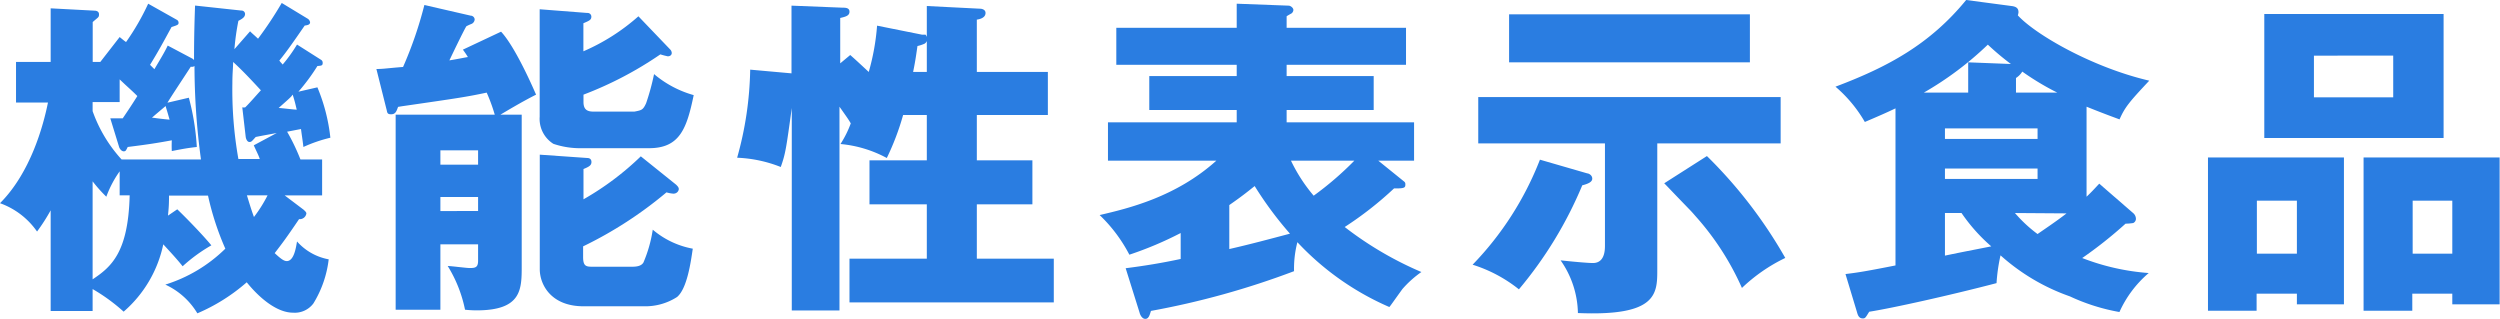
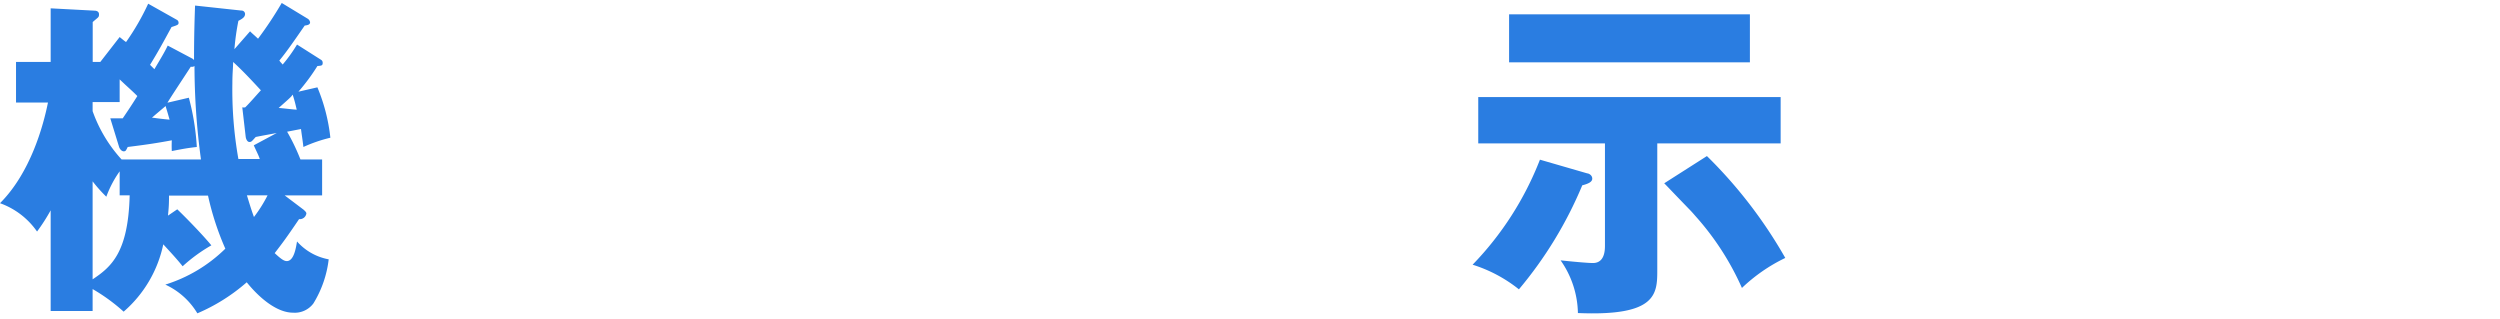
<svg xmlns="http://www.w3.org/2000/svg" id="レイヤー_1" data-name="レイヤー 1" width="269.93" height="34.41" viewBox="0 0 269.93 34.41">
  <defs>
    <style>.cls-1{fill:#2a7de1;}</style>
  </defs>
  <title>onaka_cont_3_img_btm</title>
  <path class="cls-1" d="M34.27,9.43a19.5,19.5,0,0,1,1.4,5.44,15.6,15.6,0,0,0-2.91,1c-.11-.93-.18-1.29-.26-1.94L31,14.22a22,22,0,0,1,1.44,3h2.34v3.88H30.74l2.05,1.55c.11.11.29.25.29.4a.72.72,0,0,1-.79.61c-1.48,2.19-1.91,2.73-2.63,3.67.65.61,1,.86,1.3.86.79,0,1-1.47,1.11-2.12A6,6,0,0,0,35.49,28a11.67,11.67,0,0,1-1.65,4.76,2.51,2.51,0,0,1-2.2,1c-1.73,0-3.6-1.55-5-3.28a20,20,0,0,1-5.33,3.35,7.86,7.86,0,0,0-3.46-3.1,16.06,16.06,0,0,0,6.48-3.88,30,30,0,0,1-1.87-5.73H18.25c0,1.26-.07,1.62-.11,2.16l1-.68c.72.68,2.67,2.66,3.68,3.89a17.33,17.33,0,0,0-3.1,2.26c-.65-.82-1.37-1.58-2.09-2.37a13.18,13.18,0,0,1-4.28,7.27A19.69,19.69,0,0,0,10,31.21v2.37H5.47V22.71A20.15,20.15,0,0,1,4,25a8.25,8.25,0,0,0-4-3.06c3.31-3.31,4.68-8.39,5.18-10.87H1.73V6.69H5.47V.9l4.72.25c.21,0,.5.07.5.4s-.07.29-.68.83V6.69h.82L12.92,4c.36.29.43.36.69.54A26.21,26.21,0,0,0,16,.4l3.13,1.76a.36.36,0,0,1,.15.29c0,.21-.07.25-.76.47C17.6,4.61,17.1,5.54,16.2,7l.47.47c.9-1.51,1.15-1.94,1.44-2.55l2.7,1.43a.33.33,0,0,0,.14.11c0-2.8.07-4.64.11-5.86l5,.54a.38.38,0,0,1,.4.36c0,.36-.32.54-.72.75a26.2,26.2,0,0,0-.43,3.06L27,3.38c.25.26.32.29.86.8A40.33,40.33,0,0,0,30.42.32L33.19,2a.57.57,0,0,1,.29.4c0,.28-.29.32-.58.36-1.44,2.08-2,2.88-2.74,3.78.18.25.22.25.36.43a16.37,16.37,0,0,0,1.55-2.16L34.7,6.48a.37.37,0,0,1,.14.32c0,.29-.14.29-.57.33A21.44,21.44,0,0,1,32.22,9.9ZM11.91,12.78c.36,0,.94,0,1.34,0,.43-.64.86-1.26,1.58-2.41-.68-.68-1.08-1-1.91-1.8v2.45H10V12a15.27,15.27,0,0,0,3.13,5.22h8.57A75.08,75.08,0,0,1,21,7.13a.48.48,0,0,1-.4.07c-.36.57-2.16,3.27-2.52,3.89l2.31-.54a26.23,26.23,0,0,1,.86,5.32c-1,.11-1.58.22-2.7.44a11.56,11.56,0,0,1,0-1.16c-1.59.29-2.52.44-4.76.72-.18.36-.21.47-.43.47s-.43-.25-.5-.47ZM10,30.16c2-1.33,3.85-2.88,4-9.07H12.92V18.5a11.45,11.45,0,0,0-1.44,2.74A15.56,15.56,0,0,1,10,19.58Zm6.4-17.45c.26,0,.4.07,1.91.21-.18-.65-.25-.86-.43-1.47C17.64,11.66,16.59,12.53,16.41,12.71Zm9.76-1.12a.88.88,0,0,0,.32,0c.58-.58,1.19-1.3,1.69-1.84-.61-.65-1.83-2-3-3.06,0,.61-.08,1.22-.08,2.3a42.88,42.88,0,0,0,.65,8.18h2.31c-.15-.44-.26-.62-.65-1.48l2.48-1.33c-.57.11-1.76.32-2.27.43-.43.47-.46.54-.68.54s-.36-.29-.4-.54Zm.5,9.5c.29.94.47,1.55.76,2.34a14.68,14.68,0,0,0,1.47-2.34ZM31.46,10.4c-.18.22-1.19,1.08-1.37,1.26.25,0,1.66.18,1.95.18-.11-.43-.18-.83-.44-1.62C31.53,10.29,31.5,10.37,31.46,10.4Z" />
-   <path class="cls-1" d="M54.1,3.42c1.62,1.73,3.67,6.55,3.78,6.8-1.51.76-3,1.66-3.85,2.16h2.3V28.72c0,2.52,0,4.79-4.86,4.79a11.64,11.64,0,0,1-1.26-.07,14.35,14.35,0,0,0-1.87-4.72c.36,0,2,.22,2.38.22.61,0,.9-.07.9-.79V26.38H47.55v7.06H42.72V12.38h10.7A19,19,0,0,0,52.55,10c-2.19.46-2.91.57-9.14,1.47l-.43.07c-.18.51-.29.8-.76.8s-.4-.26-.5-.58L40.64,7.45c.75,0,1-.07,2.88-.22A42.33,42.33,0,0,0,45.82.54l5,1.15c.18,0,.43.15.43.43a.57.57,0,0,1-.36.47,4.34,4.34,0,0,0-.54.25C50,3.42,48.77,6,48.52,6.52c1.15-.19,1.55-.29,2-.36-.18-.29-.25-.4-.54-.8ZM51.62,17.78V16.23H47.55v1.55Zm0,5V21.27H47.55v1.52ZM72.35,5.33a.57.57,0,0,1,.18.39c0,.22-.18.36-.43.36a7.86,7.86,0,0,1-.8-.21A39.35,39.35,0,0,1,63,10.22V11c0,.8.36,1.05,1.08,1.05H68.5c.79-.15.93-.18,1.26-.9A25.19,25.19,0,0,0,70.62,8a11.36,11.36,0,0,0,4.28,2.27C74.15,13.89,73.39,16,70.08,16H62.85a9,9,0,0,1-3.1-.47,3.18,3.18,0,0,1-1.48-2.92V1l5.15.4a.4.4,0,0,1,.43.39c0,.36-.21.44-.86.72V5.54a22.26,22.26,0,0,0,5.94-3.78ZM73,19.94c.15.15.29.29.29.47s-.18.5-.58.5a3.57,3.57,0,0,1-.75-.14,43.23,43.23,0,0,1-9,5.83v1.15c0,1.05.36,1.05,1.12,1.05h4.06c.4,0,1.08,0,1.34-.47a14.52,14.52,0,0,0,1-3.53,9.25,9.25,0,0,0,4.32,2.05c-.22,1.51-.62,4.32-1.7,5.22a6.34,6.34,0,0,1-3.56,1H63c-3.53,0-4.72-2.37-4.72-4V16.7l5.15.36c.15,0,.43.07.43.43s-.25.51-.86.76v3.27a30.68,30.68,0,0,0,6.19-4.64Z" />
-   <path class="cls-1" d="M99.53,3.74l.4,0a.71.71,0,0,1,.14.25V.65l5.76.29c.14,0,.58.07.58.46,0,.58-.76.69-.94.72V7.77h7.67v4.65h-7.67v4.89h6v4.75h-6v5.87h8.31v4.72H91.72V27.93h8.35V22.06H93.88V17.31h6.19V12.42H97.51a27.73,27.73,0,0,1-1.76,4.64,13,13,0,0,0-5-1.51,11.2,11.2,0,0,0,1.11-2.23c-.25-.43-.36-.58-1.22-1.8v22H85.49V11.66c-.61,4.43-.68,4.93-1.19,6.37a14.31,14.31,0,0,0-4.71-1A37.15,37.15,0,0,0,81,7.52l4.46.4V.61L91,.83c.26,0,.72,0,.72.43s-.39.54-1,.68v4.9l1.08-.9c.54.47,1,.9,2,1.83a24.91,24.91,0,0,0,.9-5Zm.54.69a.57.57,0,0,1-.25.29,4,4,0,0,1-.76.25c-.11.75-.21,1.55-.47,2.8h1.48Z" />
-   <path class="cls-1" d="M151.63,19.62a.33.33,0,0,1,.11.25c0,.36,0,.5-1.22.47a37.66,37.66,0,0,1-5.33,4.17,37.47,37.47,0,0,0,8.28,4.86,11.23,11.23,0,0,0-2.05,1.84c-1.12,1.55-1.23,1.73-1.41,1.94a29.77,29.77,0,0,1-9.93-7,11.53,11.53,0,0,0-.36,3.13,88.3,88.3,0,0,1-15.45,4.29c-.14.47-.25.86-.61.86s-.57-.47-.61-.65l-1.51-4.82c2-.25,4-.58,5.94-1V25.16a38.32,38.32,0,0,1-5.54,2.34,16.33,16.33,0,0,0-3.21-4.28c3.1-.72,8.24-1.95,12.6-5.87h-11.7V13.21h13.9V11.88h-9.44V8.21h9.44V7h-13V3h13V.4l5.61.21c.18,0,.51.22.51.47a.52.52,0,0,1-.19.36s-.46.25-.54.32V3h12.89V7H138.92V8.21h9.4v3.67h-9.4v1.33h13.76v4.14h-3.86Zm-18.9,7.27c2.24-.51,4.36-1.08,6.55-1.66a38.79,38.79,0,0,1-3.81-5.14c-.5.39-1.22,1-2.74,2.05Zm6.66-9.54a17.45,17.45,0,0,0,2.45,3.78,34.61,34.61,0,0,0,4.39-3.78Z" />
  <path class="cls-1" d="M171.38,18.72c.14,0,.54.18.54.57s-.54.58-1.08.72A43.39,43.39,0,0,1,164,31.24a15.33,15.33,0,0,0-5-2.66,34,34,0,0,0,7.27-11.34Zm7.56,10.44c0,2.59-.07,5-8.57,4.64a10.18,10.18,0,0,0-1.87-5.69c1,.11,2.88.29,3.49.29s1.3-.32,1.3-1.84V15.48H159.61v-5h32.65v5H178.94Zm10-27.61V6.73h-26V1.55Zm-4.64,15.3a50.2,50.2,0,0,1,8.46,11,18.14,18.14,0,0,0-4.68,3.24,29.55,29.55,0,0,0-5-7.74c-.25-.29-.47-.54-.72-.79-2.09-2.16-2.31-2.41-2.67-2.77Z" />
-   <path class="cls-1" d="M204.66,11.7c-.9.43-1.62.75-3.31,1.47a14.57,14.57,0,0,0-3.17-3.81c5.65-2.13,10.19-4.57,14.11-9.36l4.9.65c.57.07.75.29.75.68a1.63,1.63,0,0,1-.07.33c1.87,2.05,8,5.61,14.19,7.05-2.2,2.34-2.63,2.88-3.21,4.18-1.08-.4-1.87-.69-3.56-1.37v9.72c.54-.51.79-.79,1.37-1.41l3.7,3.21a.83.83,0,0,1,.26.61.51.51,0,0,1-.29.43,5.46,5.46,0,0,1-.83.07,45.89,45.89,0,0,1-4.68,3.71A24.84,24.84,0,0,0,232,29.48a12,12,0,0,0-3.16,4.21A21.5,21.5,0,0,1,223.49,32,22.18,22.18,0,0,1,216,27.57a19.14,19.14,0,0,0-.43,3c-5.08,1.33-11.27,2.7-13.75,3.09-.4.65-.43.72-.69.72-.43,0-.54-.36-.64-.72l-1.23-4.07c1.12-.14,1.77-.21,5.4-.93ZM212.51,10V6.73l4.61.18a28.55,28.55,0,0,1-2.49-2.09A35.35,35.35,0,0,1,207.72,10ZM210,15h10V13.86H210Zm10,3.2H210v1.12h10ZM210,23v4.6c2.2-.46,2.49-.5,5-1A18.79,18.79,0,0,1,211.79,23Zm7.56,0A14.71,14.71,0,0,0,220,25.27c.72-.51,1.87-1.26,3.13-2.23Zm4.57-13a28.57,28.57,0,0,1-3.78-2.27,2.17,2.17,0,0,1-.68.69V10Z" />
-   <path class="cls-1" d="M243.65,31.71v1.84H238.4V17h14.68V32.86H248V31.71ZM248,27.39V21.67h-4.32v5.72ZM263.84,1.51V14.9H244.48V1.51Zm-14,4.5v4.5h8.56V6Zm10.62,25.7v1.84h-5.26V17h14.69V32.86h-5.11V31.71Zm4.32-4.32V21.67H260.5v5.72Z" />
</svg>